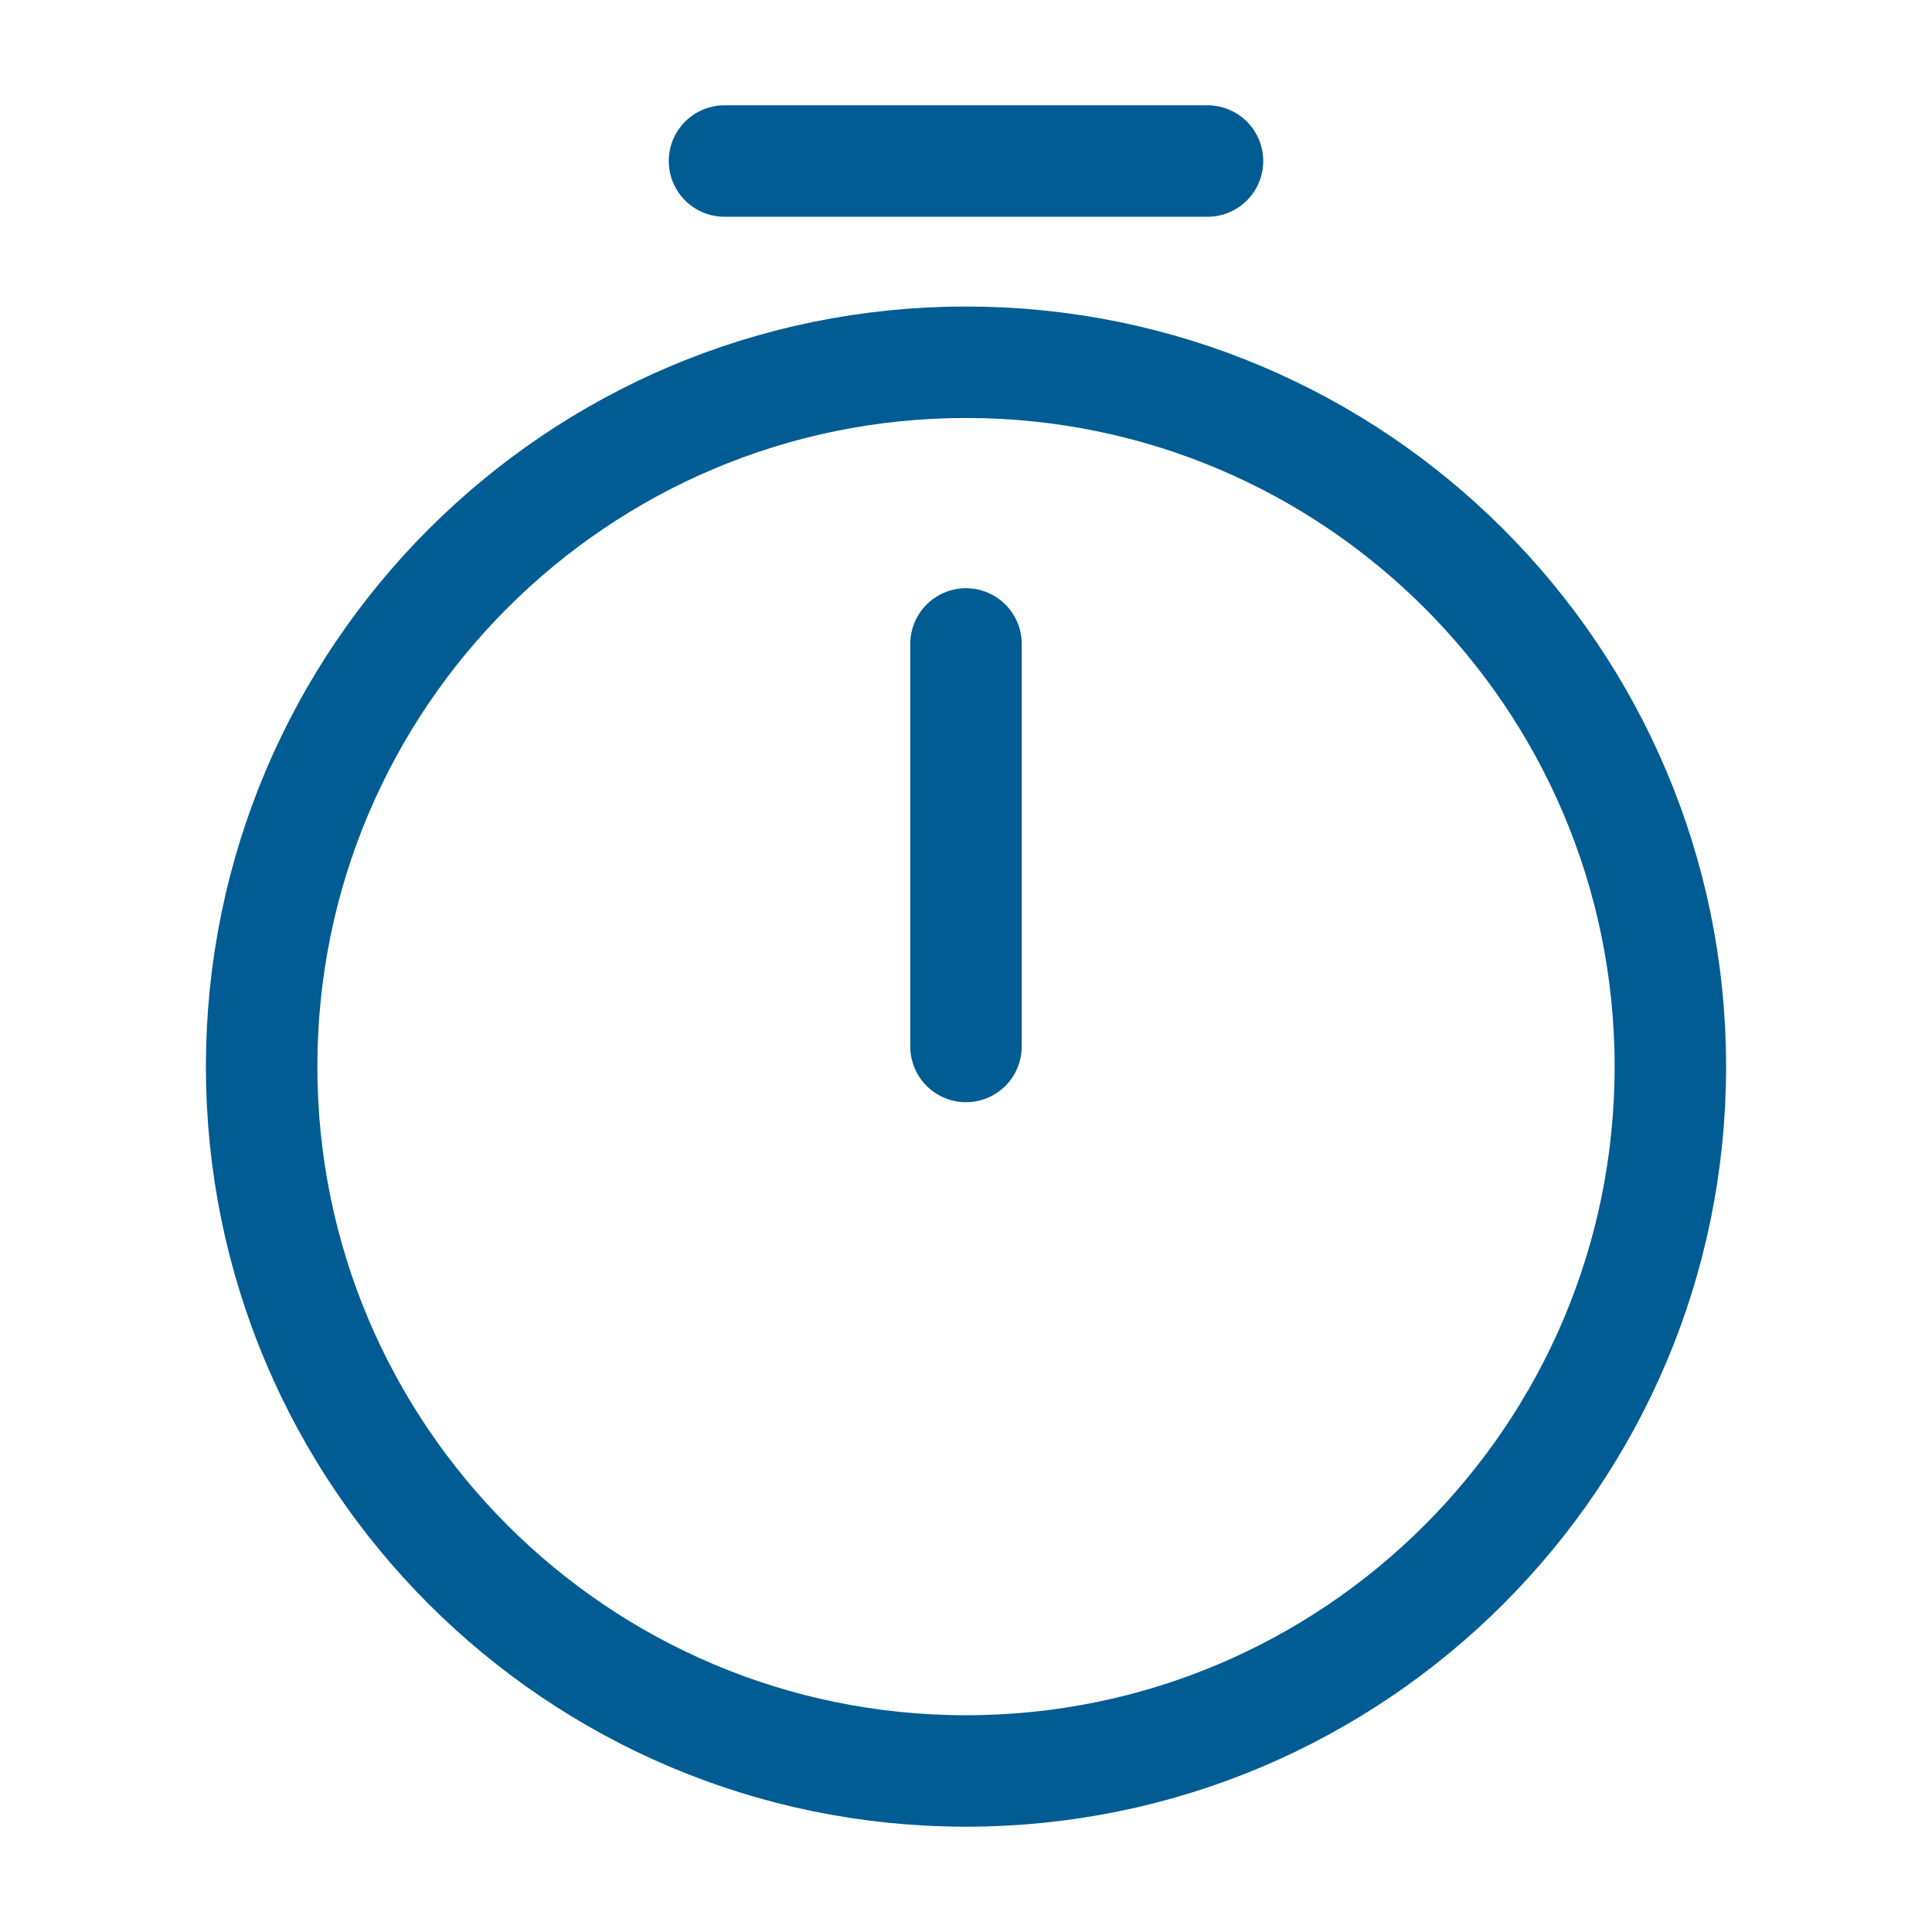
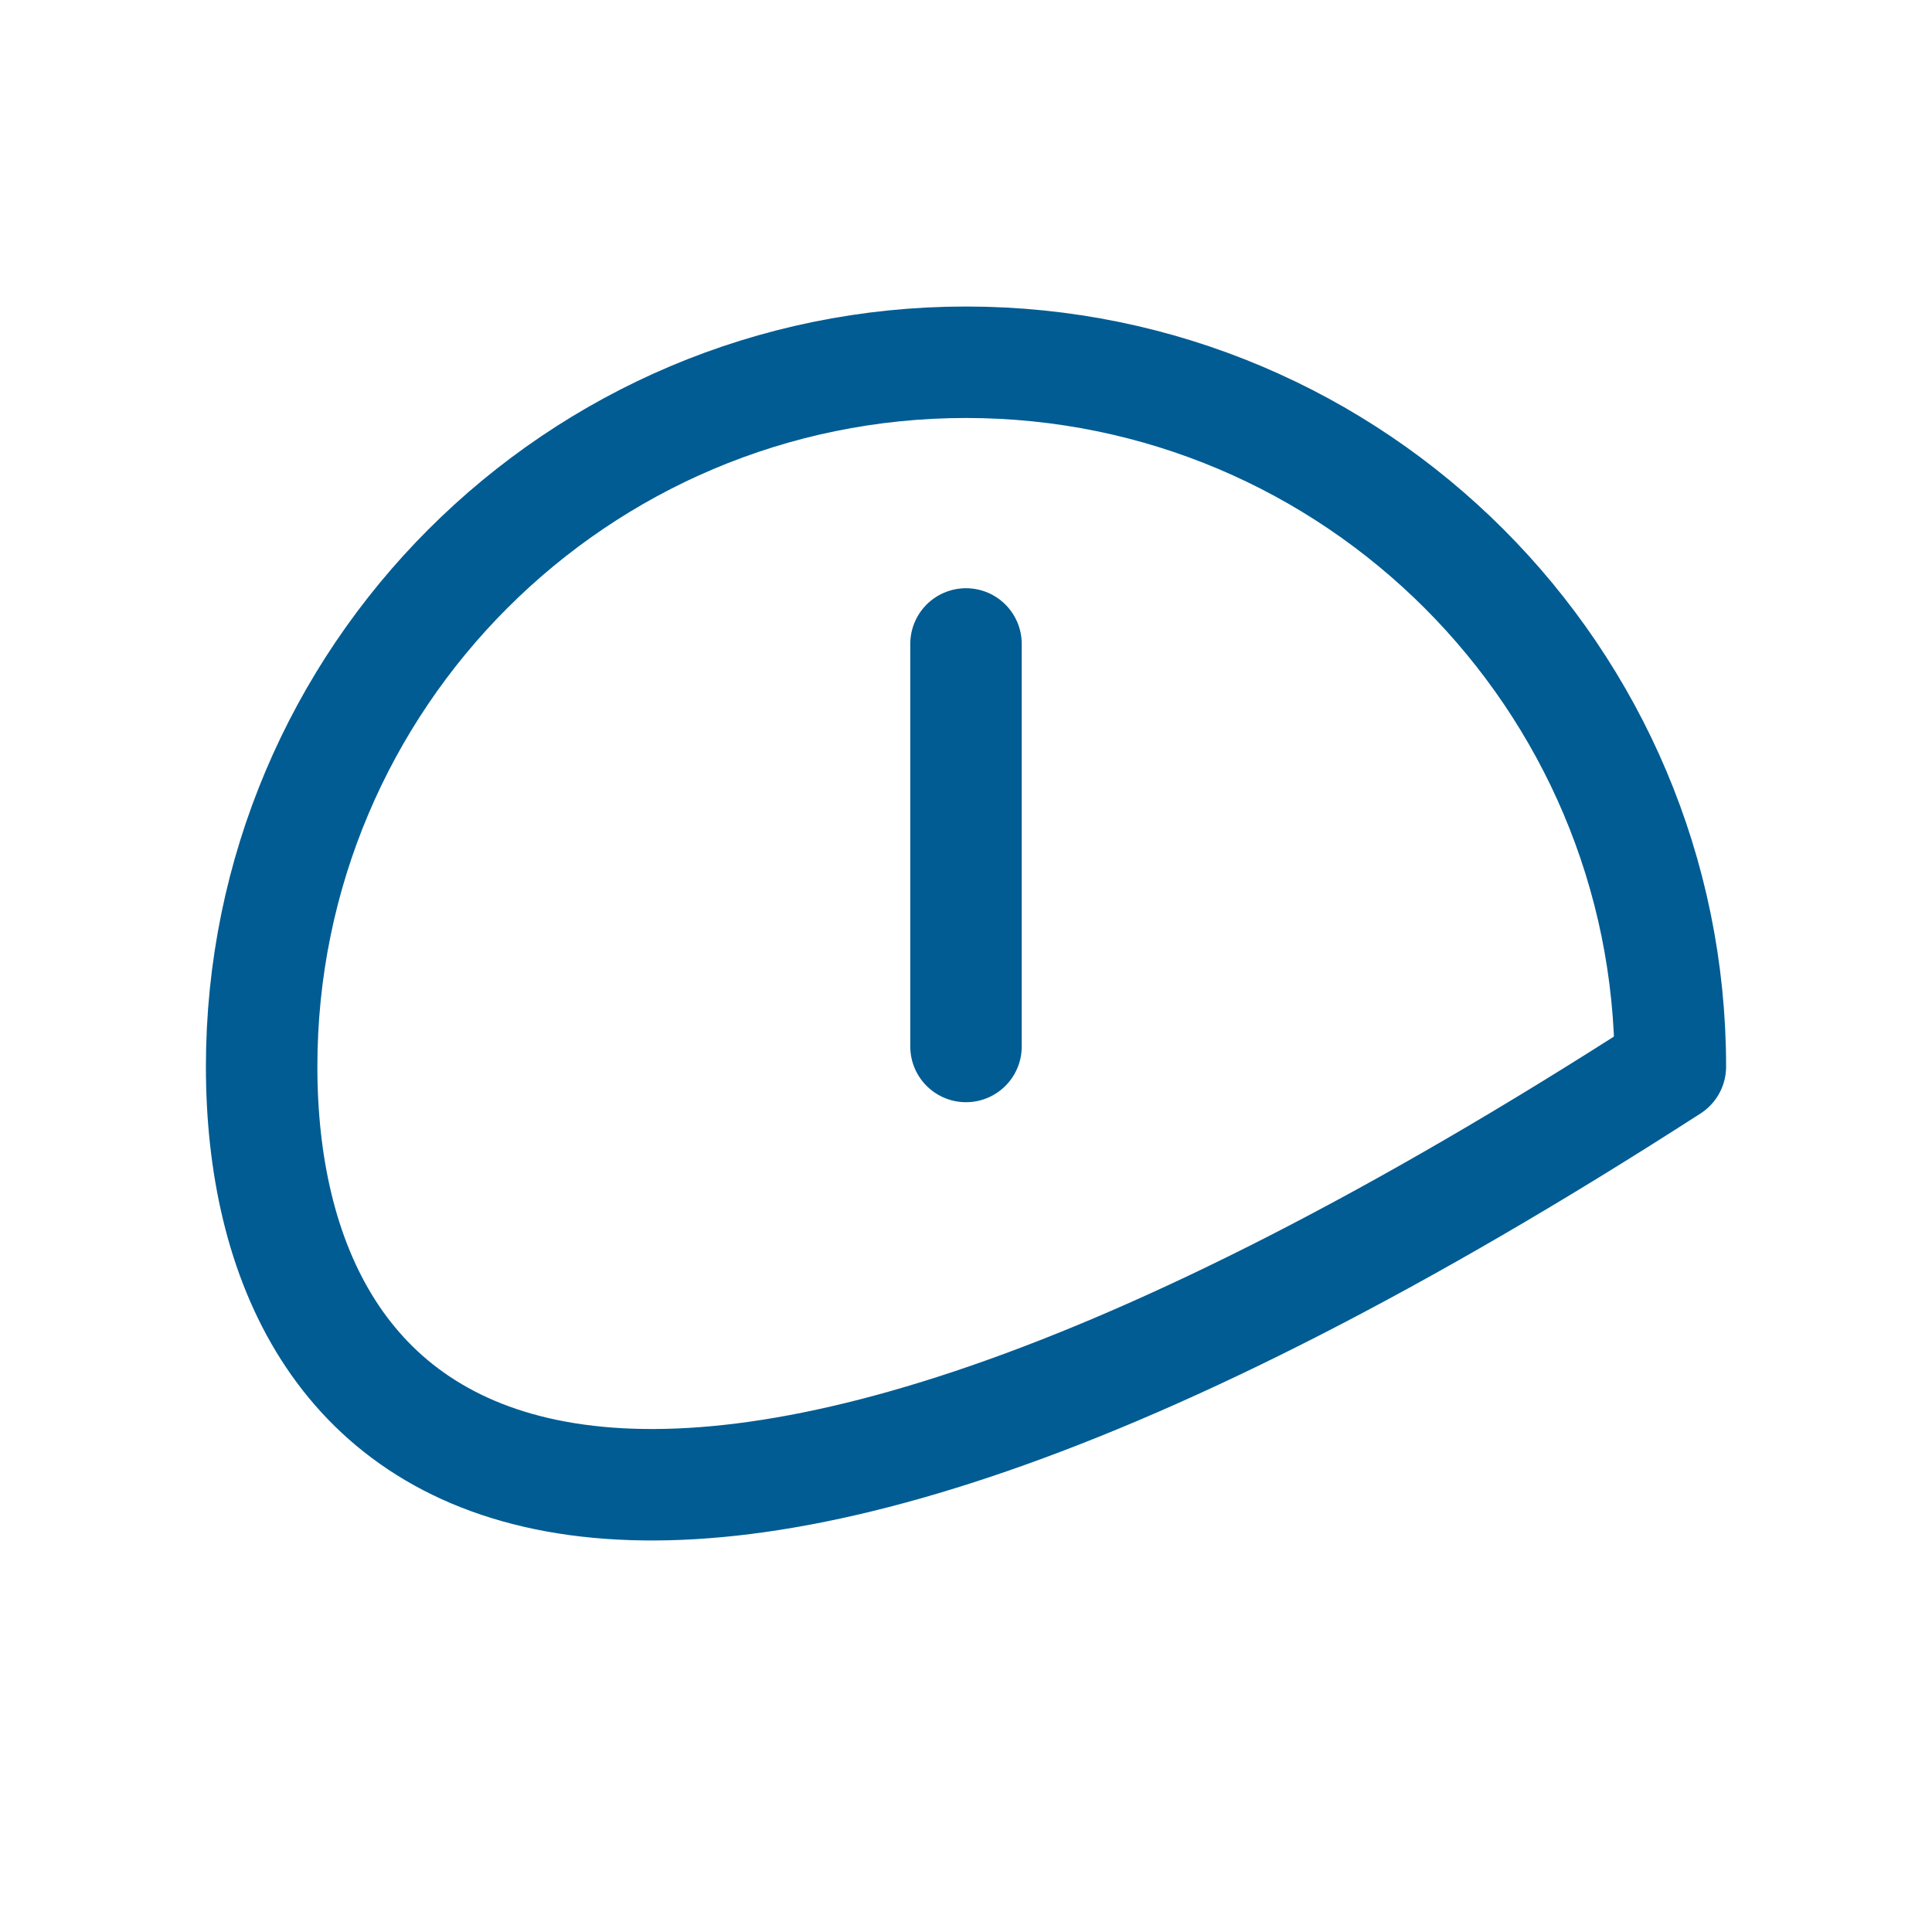
<svg xmlns="http://www.w3.org/2000/svg" width="26" height="26" viewBox="0 0 26 26" fill="none">
-   <path d="M13 8.666V14.083M22.479 14.354C22.479 19.586 18.232 23.833 13 23.833C7.767 23.833 3.521 19.586 3.521 14.354C3.521 9.121 7.767 4.875 13 4.875C18.232 4.875 22.479 9.121 22.479 14.354Z" stroke="#005C93" stroke-width="1.5" stroke-linecap="round" stroke-linejoin="round" />
-   <path d="M9.75 2.167H16.25" stroke="#005C93" stroke-width="1.5" stroke-miterlimit="10" stroke-linecap="round" stroke-linejoin="round" />
+   <path d="M13 8.666V14.083M22.479 14.354C7.767 23.833 3.521 19.586 3.521 14.354C3.521 9.121 7.767 4.875 13 4.875C18.232 4.875 22.479 9.121 22.479 14.354Z" stroke="#005C93" stroke-width="1.5" stroke-linecap="round" stroke-linejoin="round" />
</svg>